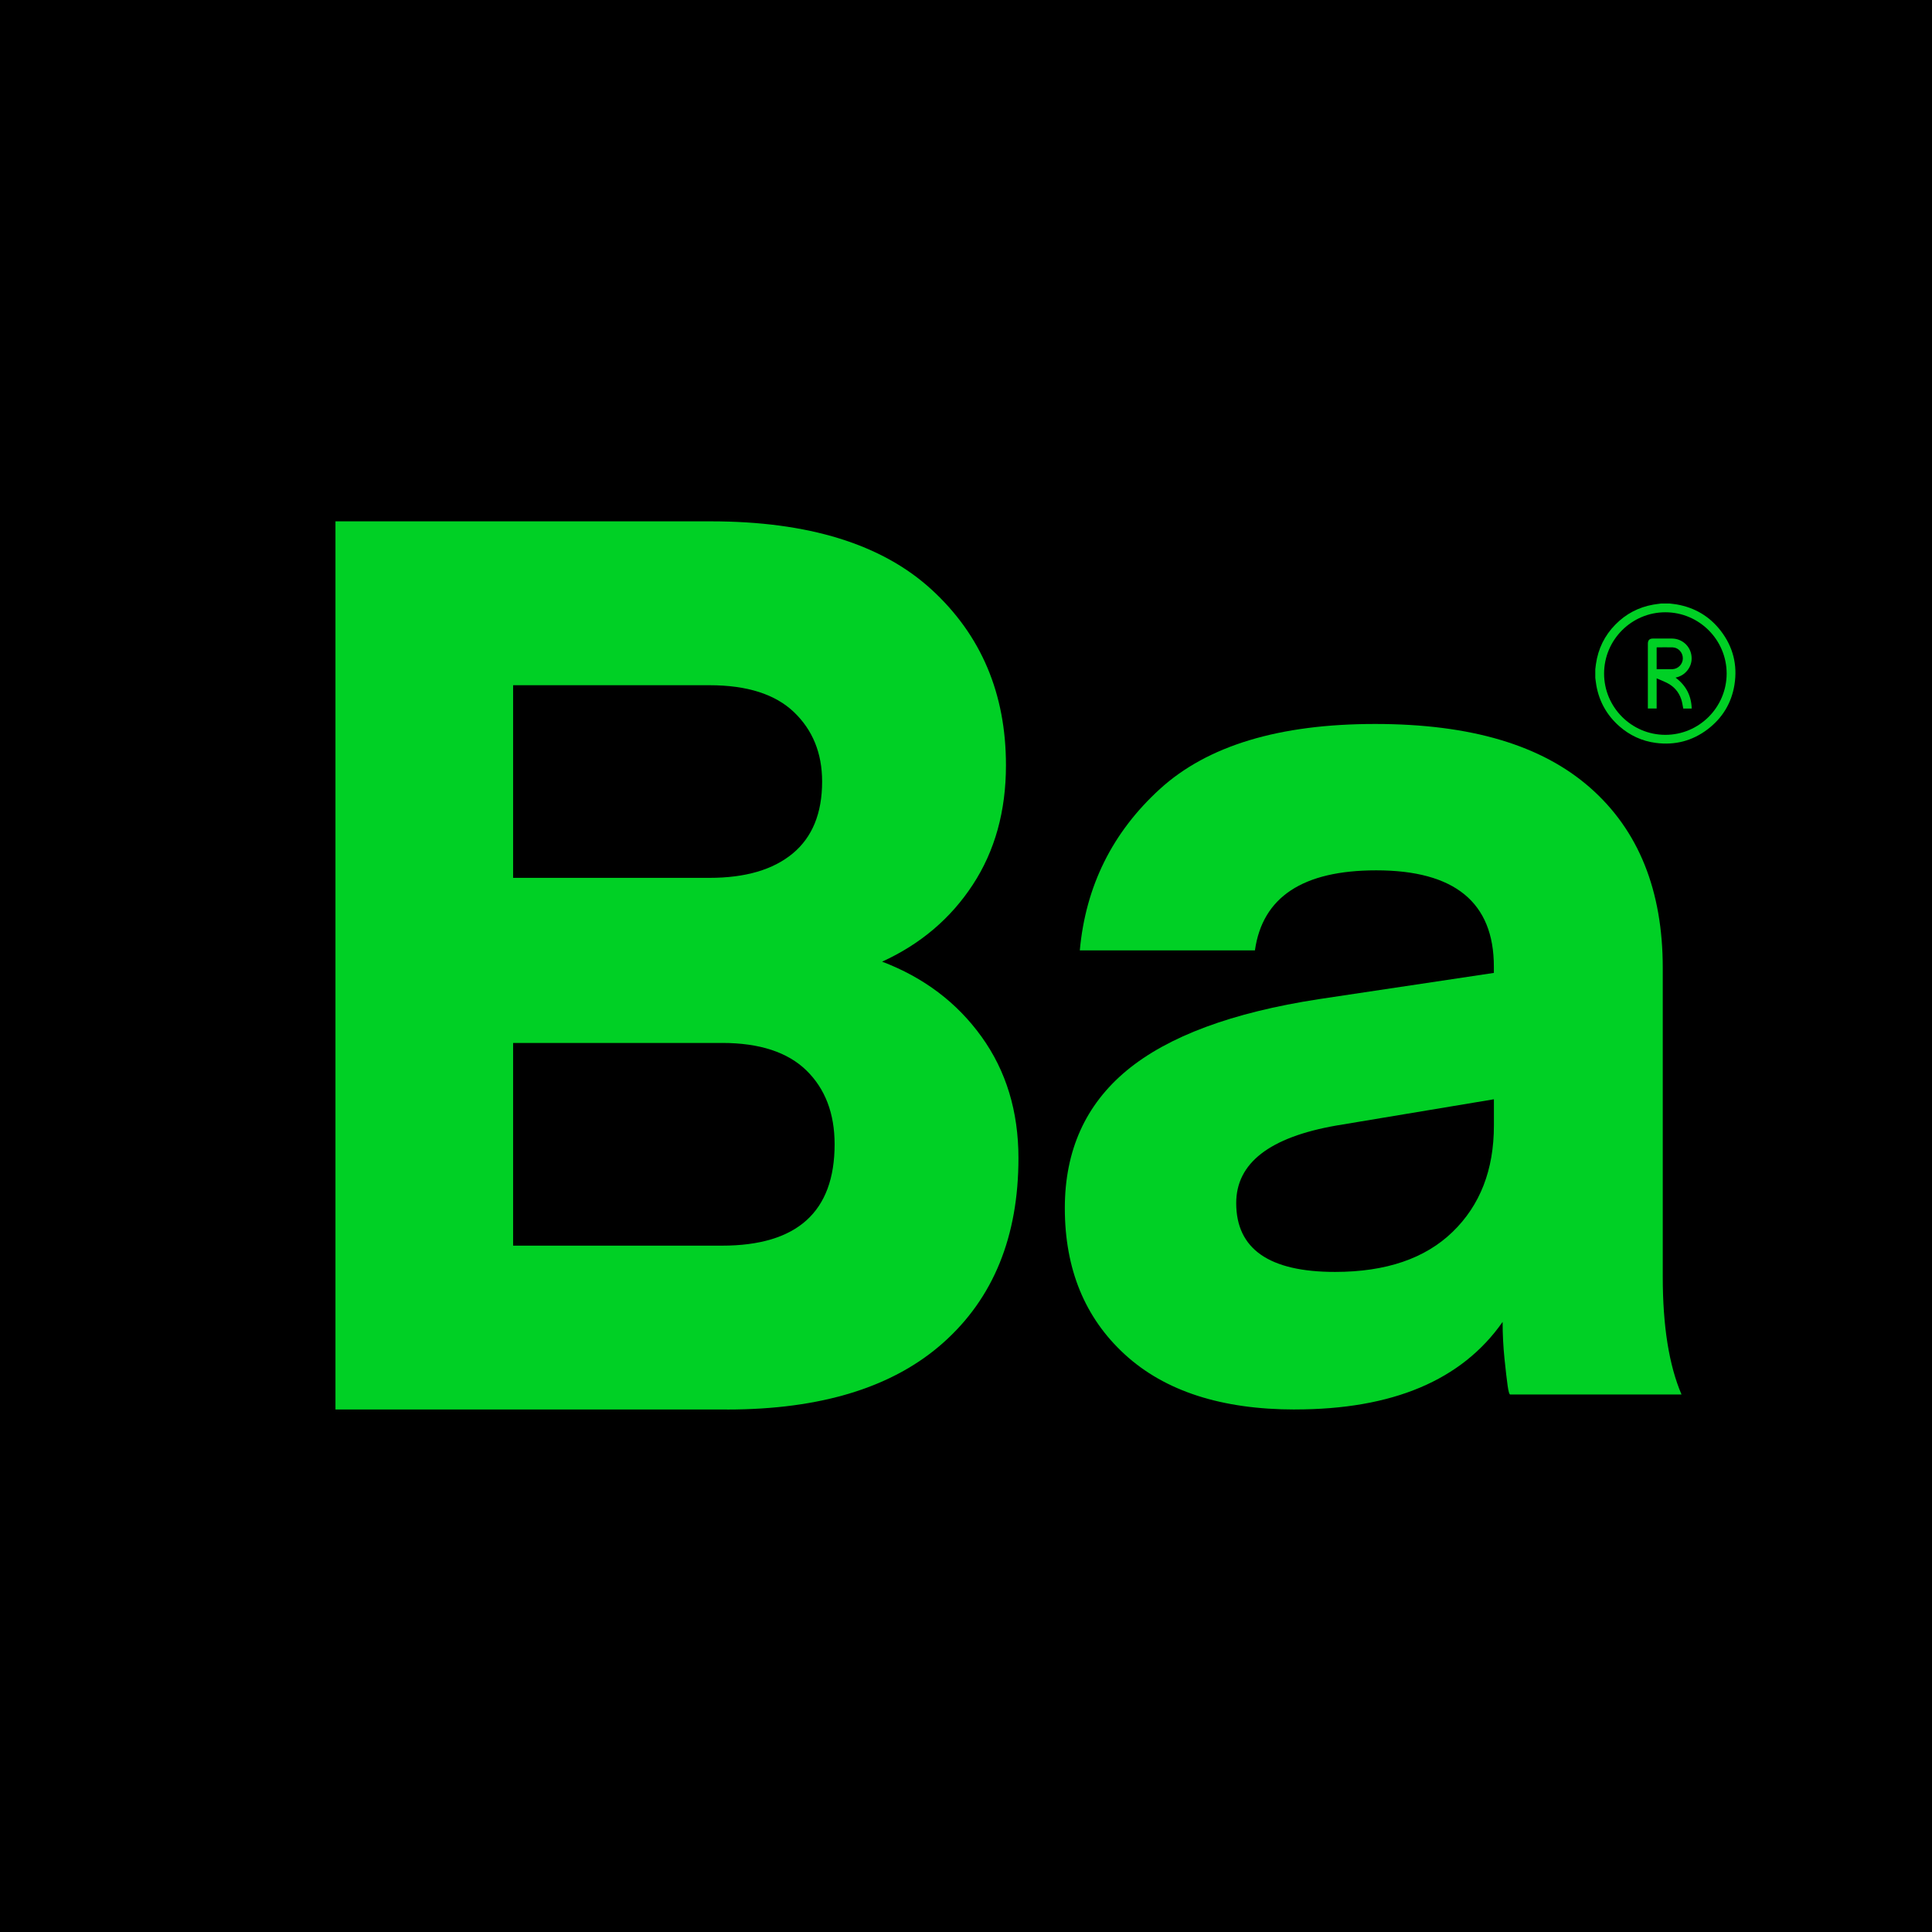
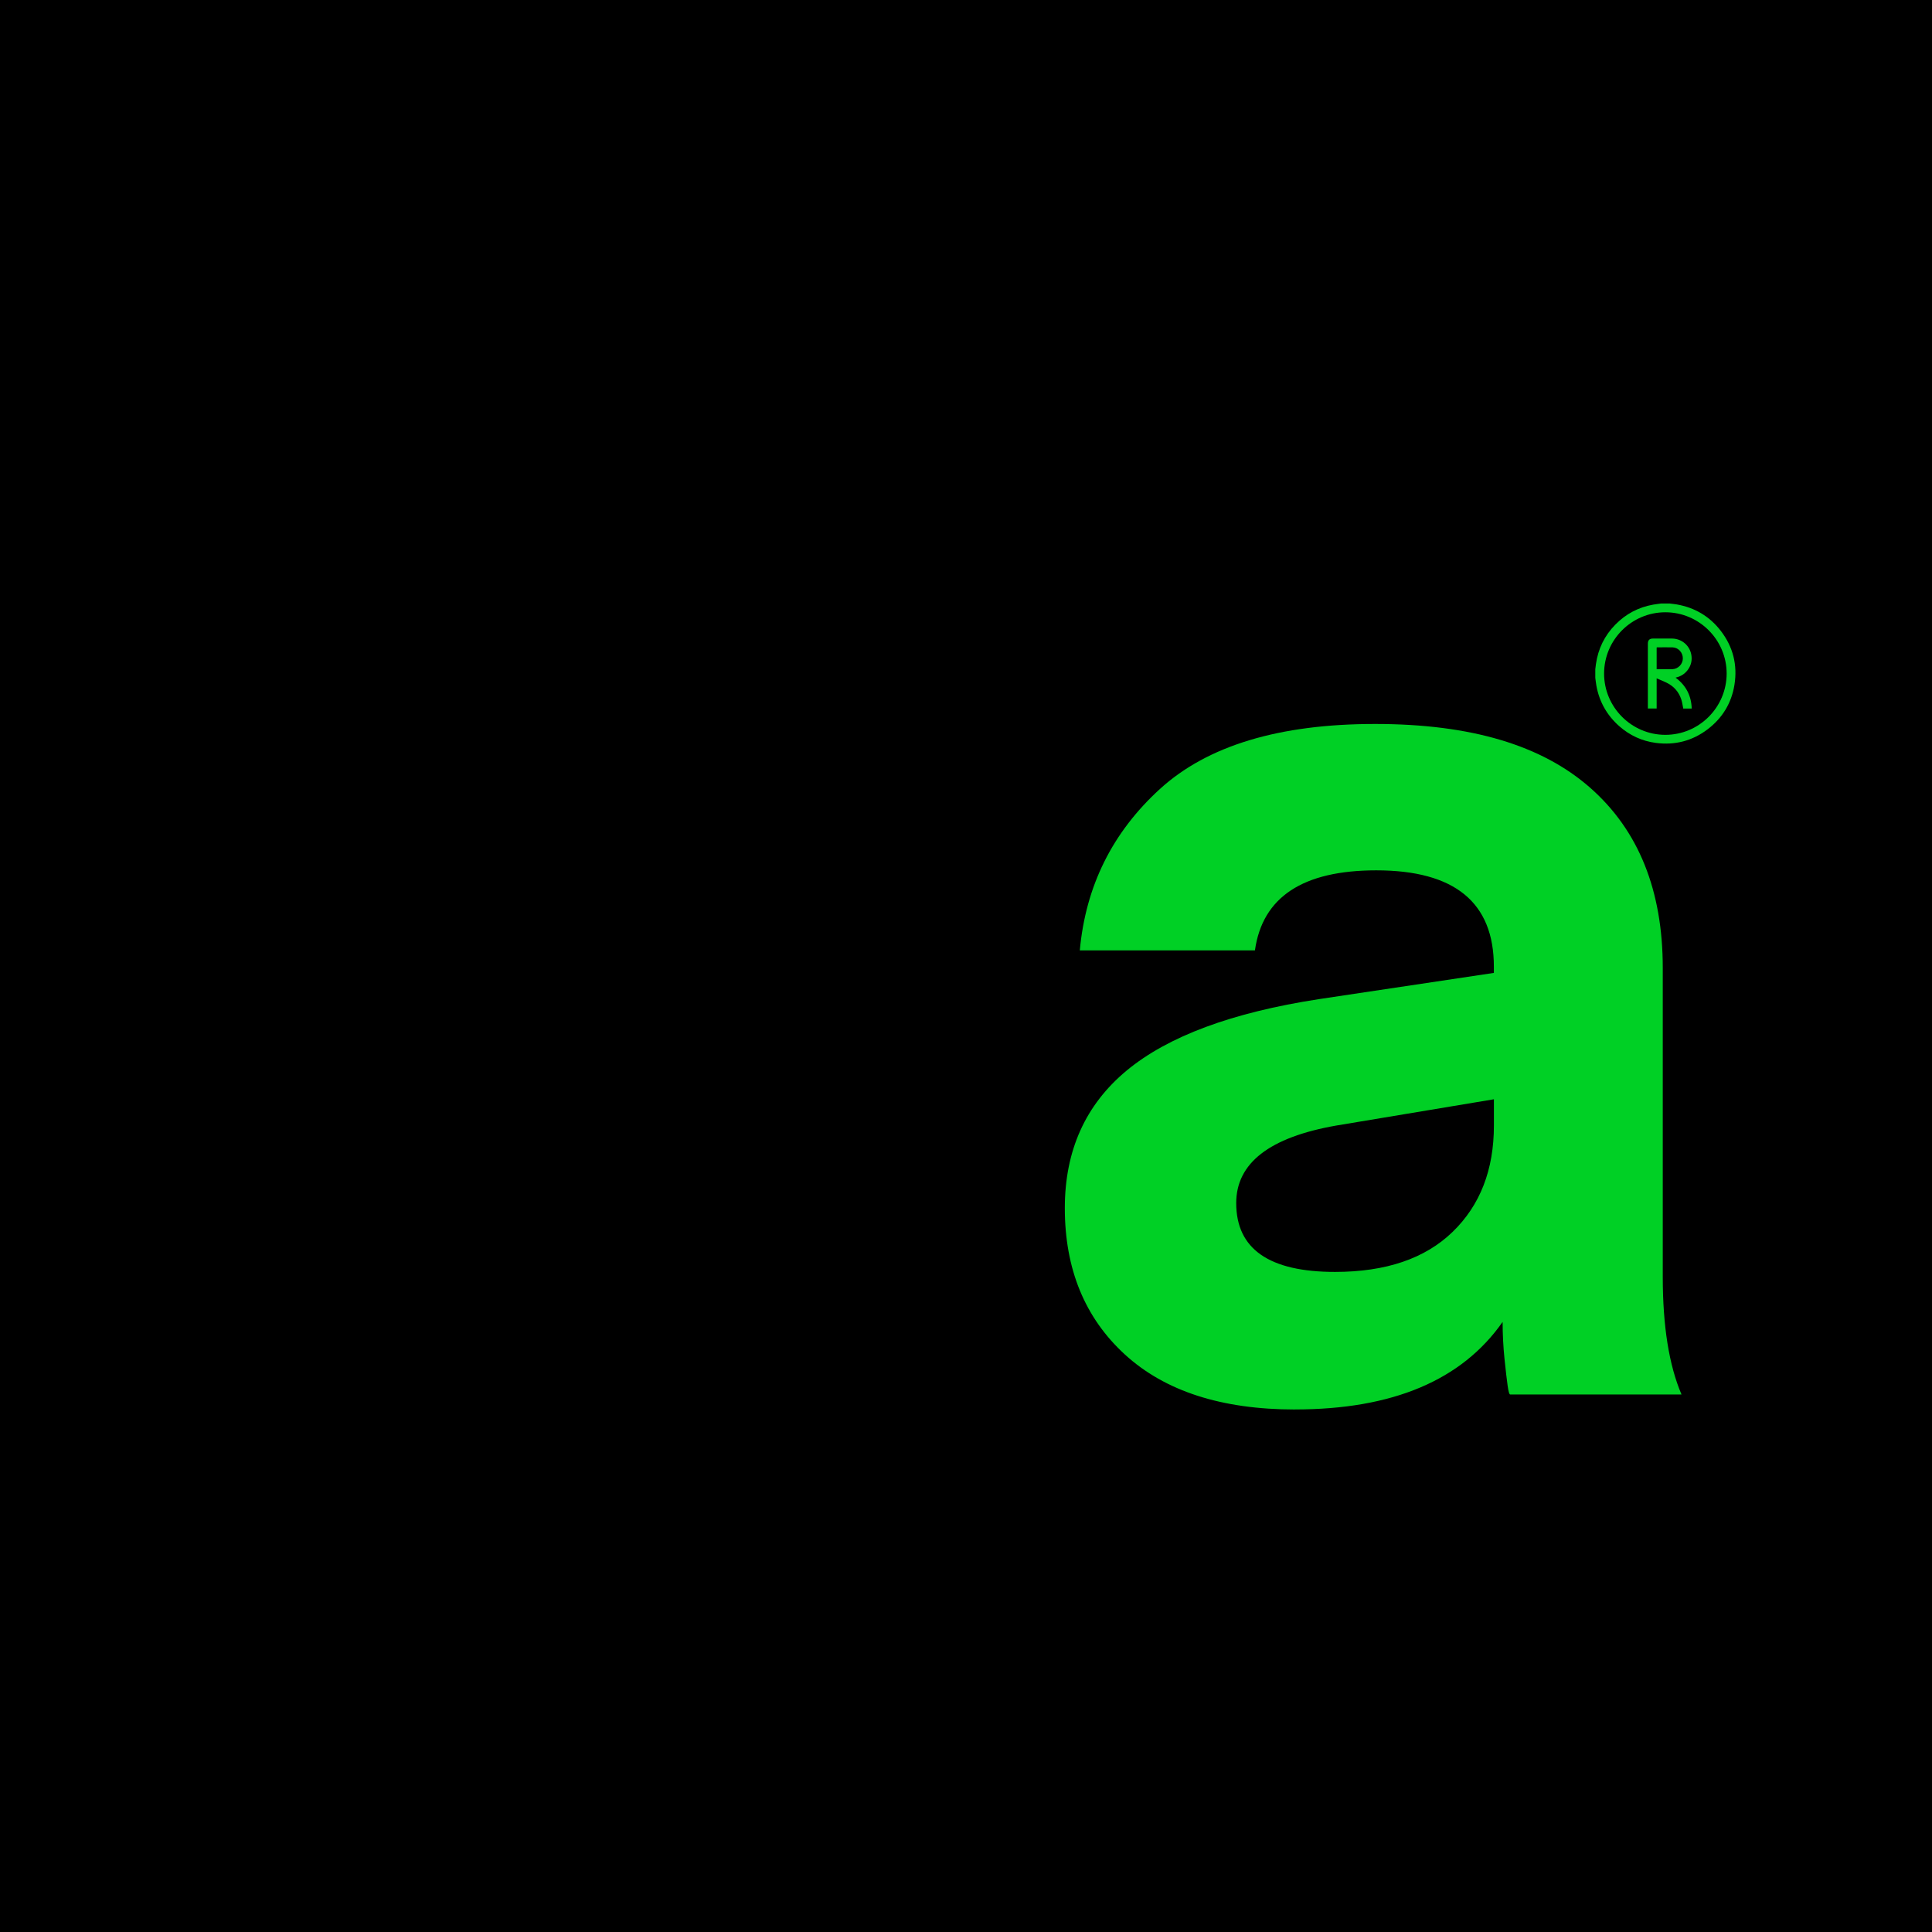
<svg xmlns="http://www.w3.org/2000/svg" viewBox="0 0 512 512">
  <defs>
    <style>      .cls-1 {        fill: #00d025;      }    </style>
  </defs>
  <g>
    <g id="Layer_1">
      <g>
        <rect width="512" height="512" />
        <g>
-           <path class="cls-1" d="M192.66,373.53h-103.76v-235.37h99.45c25.86,0,45.36,6.03,58.51,18.07,13.15,12.05,19.73,27.57,19.73,46.57,0,12.16-2.93,22.71-8.79,31.66-5.86,8.95-13.87,15.75-24.03,20.39,11.05,4.2,19.83,10.83,26.35,19.89,6.52,9.06,9.78,19.78,9.78,32.16,0,20.78-6.63,37.08-19.89,48.9-13.26,11.83-32.38,17.74-57.35,17.74ZM188.03,181.59h-52.05v51.05h52.05c9.5,0,16.85-2.15,22.05-6.46,5.19-4.31,7.79-10.66,7.79-19.06,0-7.51-2.49-13.64-7.46-18.4-4.97-4.75-12.43-7.13-22.38-7.13ZM191.34,276.4h-55.36v53.71h55.36c19.89,0,29.84-8.95,29.84-26.86,0-8.17-2.49-14.69-7.46-19.56-4.98-4.86-12.43-7.3-22.38-7.3Z" />
          <path class="cls-1" d="M343.19,373.53c-19.45,0-34.48-4.86-45.09-14.58-10.61-9.72-15.91-22.65-15.91-38.79,0-15.25,5.47-27.4,16.41-36.47,10.94-9.06,27.9-15.36,50.88-18.9l46.41-6.96v-1.66c0-17.02-10.39-25.52-31.16-25.52-19.45,0-30.17,7.07-32.16,21.22h-46.41c1.55-17.02,8.62-31.27,21.22-42.77,12.6-11.49,31.6-17.24,57.02-17.24s44.2,5.63,57.02,16.91c12.81,11.27,19.23,27.18,19.23,47.74v81.88c0,13.04,1.66,23.43,4.97,31.16h-45.42c-.22,0-.44-.77-.66-2.32-.22-1.55-.5-3.92-.83-7.13-.33-3.2-.5-6.46-.5-9.78-10.83,15.47-29.17,23.2-55.03,23.2ZM395.9,291.32l-41.77,6.96c-17.68,3.1-26.52,9.94-26.52,20.55,0,12.16,8.73,18.24,26.19,18.24,13.48,0,23.87-3.54,31.16-10.61,7.3-7.07,10.94-16.46,10.94-28.18v-6.96Z" />
        </g>
        <g>
          <path class="cls-1" d="M440.18,159.94c.77,0,1.55,0,2.32,0,.62.08,1.25.14,1.86.24,4.78.84,8.71,3.16,11.67,7.01,3.25,4.23,4.46,9.03,3.62,14.28-.78,4.86-3.19,8.82-7.11,11.8-4.05,3.08-8.66,4.27-13.71,3.61-3.69-.48-6.94-1.99-9.73-4.45-3.24-2.87-5.26-6.44-6.04-10.7-.12-.69-.19-1.38-.29-2.07,0-.77,0-1.55,0-2.32.06-.45.1-.91.17-1.36.58-4.05,2.29-7.55,5.15-10.46,2.78-2.83,6.13-4.6,10.04-5.29.67-.12,1.36-.19,2.04-.29ZM441.34,194.74c8.94,0,16.22-7.28,16.24-16.22.01-8.95-7.29-16.26-16.24-16.26-8.94,0-16.22,7.28-16.24,16.22-.01,8.95,7.29,16.26,16.24,16.26Z" />
          <path class="cls-1" d="M448.31,187.77h-2.23c-.17-.83-.27-1.65-.52-2.41-.68-2.07-2.04-3.56-4-4.49-.81-.39-1.65-.72-2.53-1.1v7.99h-2.33c0-.12,0-.24,0-.36,0-5.61,0-11.21,0-16.82,0-.92.44-1.36,1.35-1.36,1.67,0,3.33,0,5,0,3.01.01,5.34,2.42,5.25,5.42-.06,2.28-1.74,4.32-3.97,4.86-.08.02-.16.04-.29.08,2.75,2.05,4.17,4.75,4.28,8.18ZM439.04,177.34c1.29,0,2.53,0,3.77,0,.14,0,.29,0,.43,0,1.5-.08,2.72-1.34,2.73-2.85.02-1.53-1.17-2.87-2.68-2.93-1.4-.05-2.8,0-4.2,0-.02,0-.04.03-.06.04v5.75Z" />
        </g>
      </g>
    </g>
  </g>
</svg>